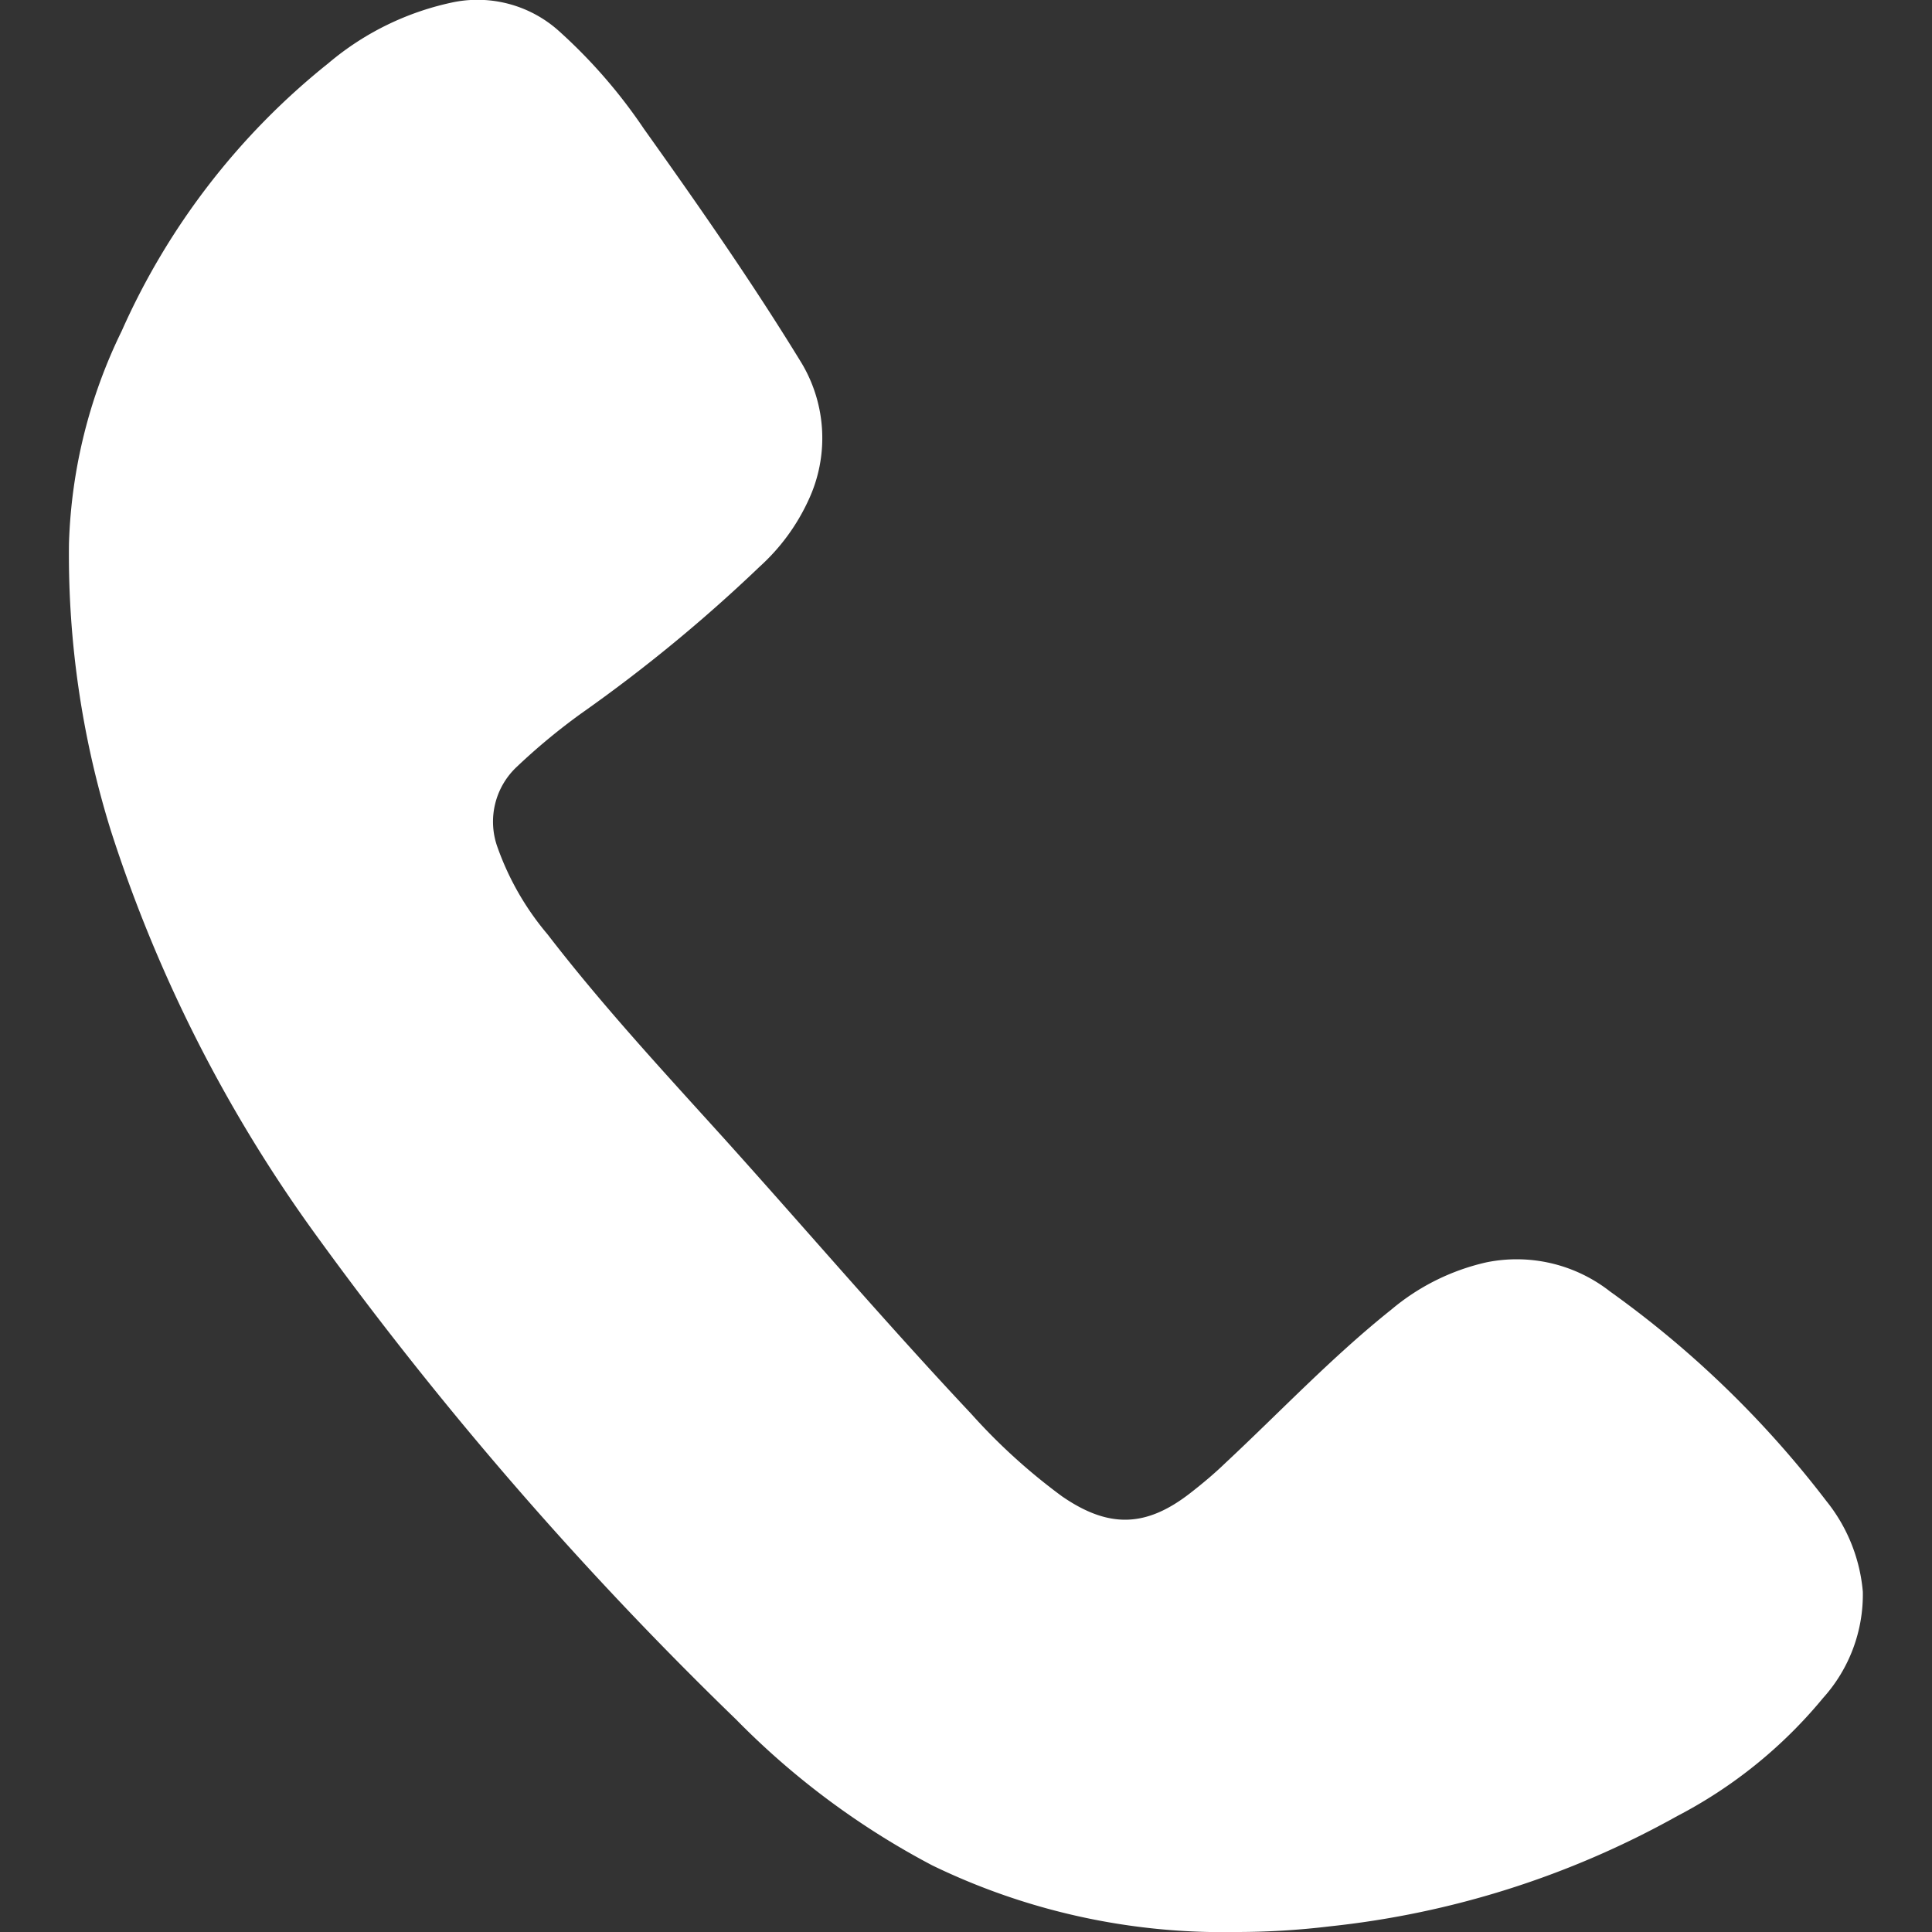
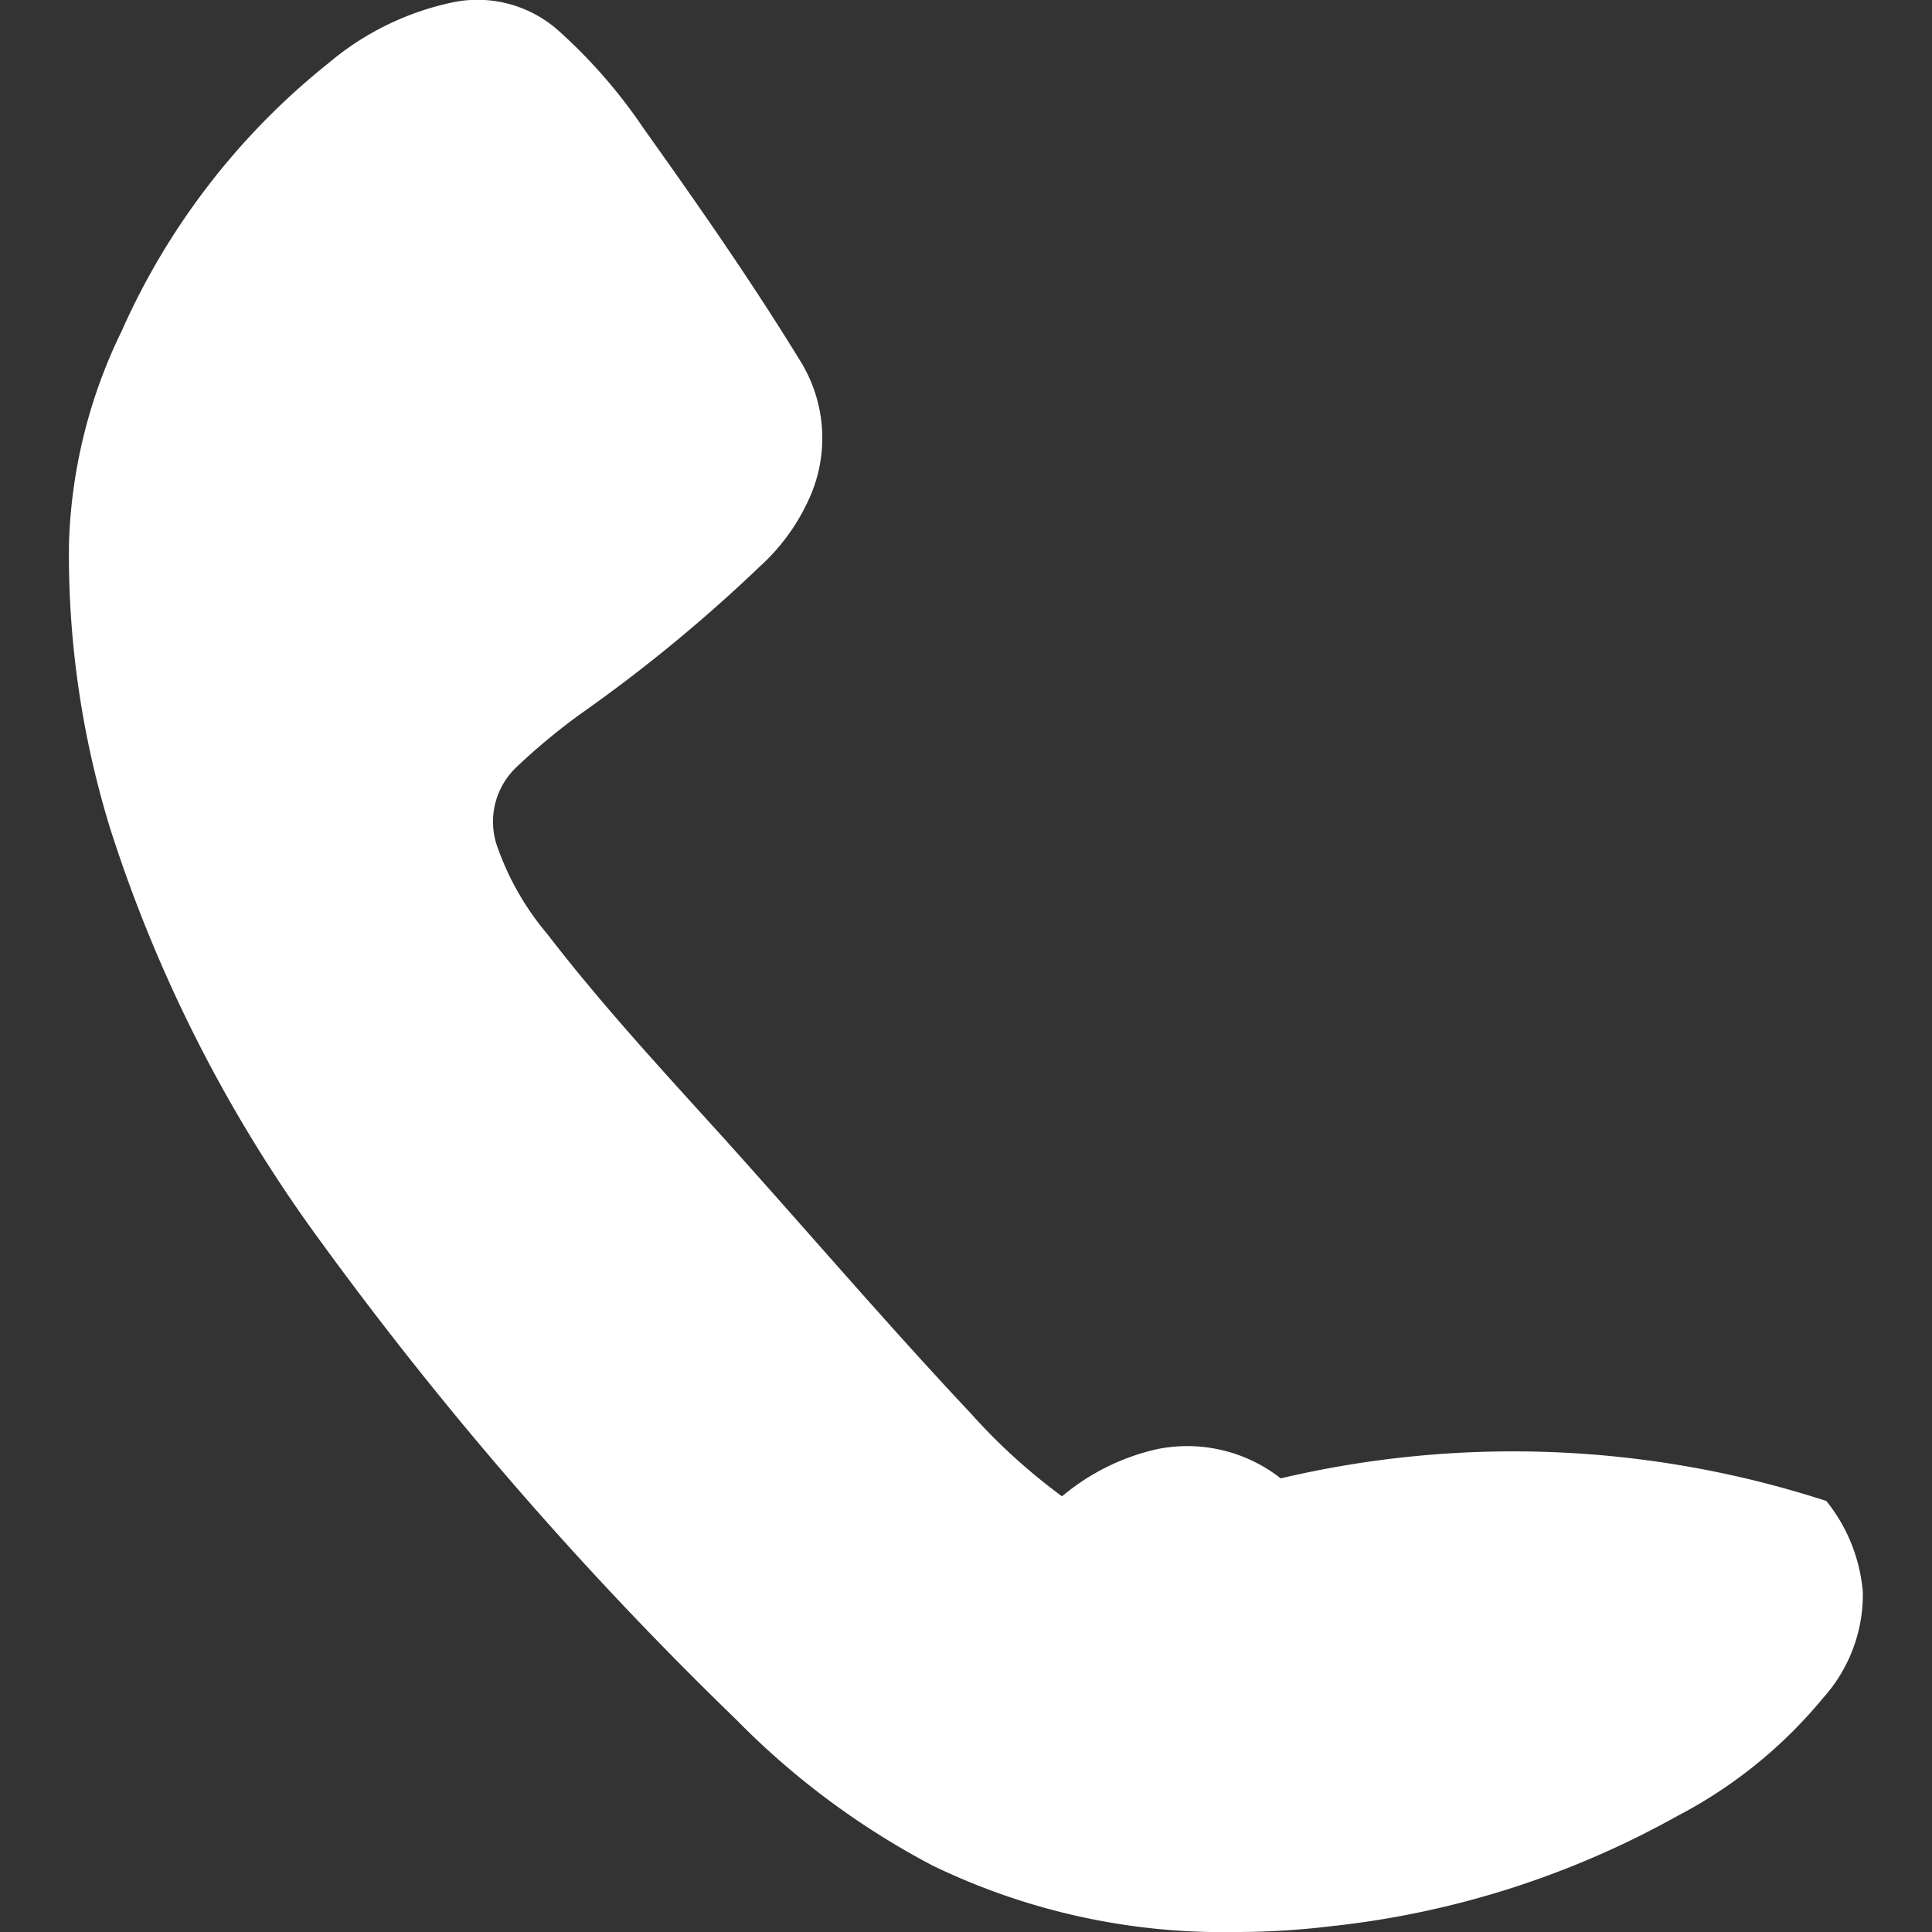
<svg xmlns="http://www.w3.org/2000/svg" id="Capa_1" data-name="Capa 1" viewBox="0 0 100 100">
  <rect x="0" y="0" width="100" height="100" fill="#333333" stroke="none" />
  <defs>
    <style>.cls-1{fill:#fff;}</style>
  </defs>
-   <path class="cls-1" d="M64,100a34.46,34.46,0,0,1-15.75-3.45A40.9,40.9,0,0,1,38.1,89,190.4,190.4,0,0,1,16.41,64,74.32,74.32,0,0,1,5.74,43,48.08,48.08,0,0,1,3.57,28.13a26.88,26.88,0,0,1,2.73-11A36.9,36.9,0,0,1,17,3.27,14.62,14.62,0,0,1,23.54.1a6.31,6.31,0,0,1,5.35,1.47,27.33,27.33,0,0,1,4.44,5.1c2.85,4,5.64,8,8.17,12.14a7.57,7.57,0,0,1,.35,7.07,10.59,10.59,0,0,1-2.53,3.45,80.08,80.08,0,0,1-9.24,7.6,32.29,32.29,0,0,0-3.32,2.75,3.89,3.89,0,0,0-1,4.2,14.42,14.42,0,0,0,2.58,4.48c2.84,3.69,6,7.1,9.13,10.56,4.27,4.74,8.42,9.6,12.8,14.26a30.73,30.73,0,0,0,4.7,4.27c2.41,1.66,4.34,1.62,6.64-.17.63-.49,1.24-1,1.82-1.56,2.85-2.66,5.53-5.5,8.59-7.94a11.6,11.6,0,0,1,4.91-2.44,7.84,7.84,0,0,1,6.41,1.51A52.48,52.48,0,0,1,94.53,77.69a8.67,8.67,0,0,1,1.89,4.7,8,8,0,0,1-2.06,5.5A24.33,24.33,0,0,1,86.81,94a47,47,0,0,1-18,5.71A40.19,40.19,0,0,1,64,100Z" />
+   <path class="cls-1" d="M64,100a34.46,34.46,0,0,1-15.75-3.45A40.9,40.9,0,0,1,38.1,89,190.4,190.4,0,0,1,16.41,64,74.32,74.32,0,0,1,5.74,43,48.08,48.08,0,0,1,3.57,28.13a26.88,26.88,0,0,1,2.73-11A36.9,36.9,0,0,1,17,3.27,14.62,14.62,0,0,1,23.54.1a6.31,6.31,0,0,1,5.35,1.47,27.33,27.33,0,0,1,4.44,5.1c2.85,4,5.64,8,8.17,12.14a7.57,7.57,0,0,1,.35,7.07,10.59,10.59,0,0,1-2.53,3.45,80.08,80.08,0,0,1-9.24,7.6,32.29,32.29,0,0,0-3.32,2.75,3.89,3.89,0,0,0-1,4.2,14.42,14.42,0,0,0,2.58,4.48c2.84,3.69,6,7.1,9.13,10.56,4.27,4.74,8.42,9.6,12.8,14.26a30.73,30.73,0,0,0,4.7,4.27a11.6,11.6,0,0,1,4.91-2.44,7.84,7.84,0,0,1,6.41,1.51A52.48,52.48,0,0,1,94.53,77.69a8.67,8.67,0,0,1,1.89,4.7,8,8,0,0,1-2.06,5.5A24.33,24.33,0,0,1,86.81,94a47,47,0,0,1-18,5.71A40.19,40.19,0,0,1,64,100Z" />
</svg>